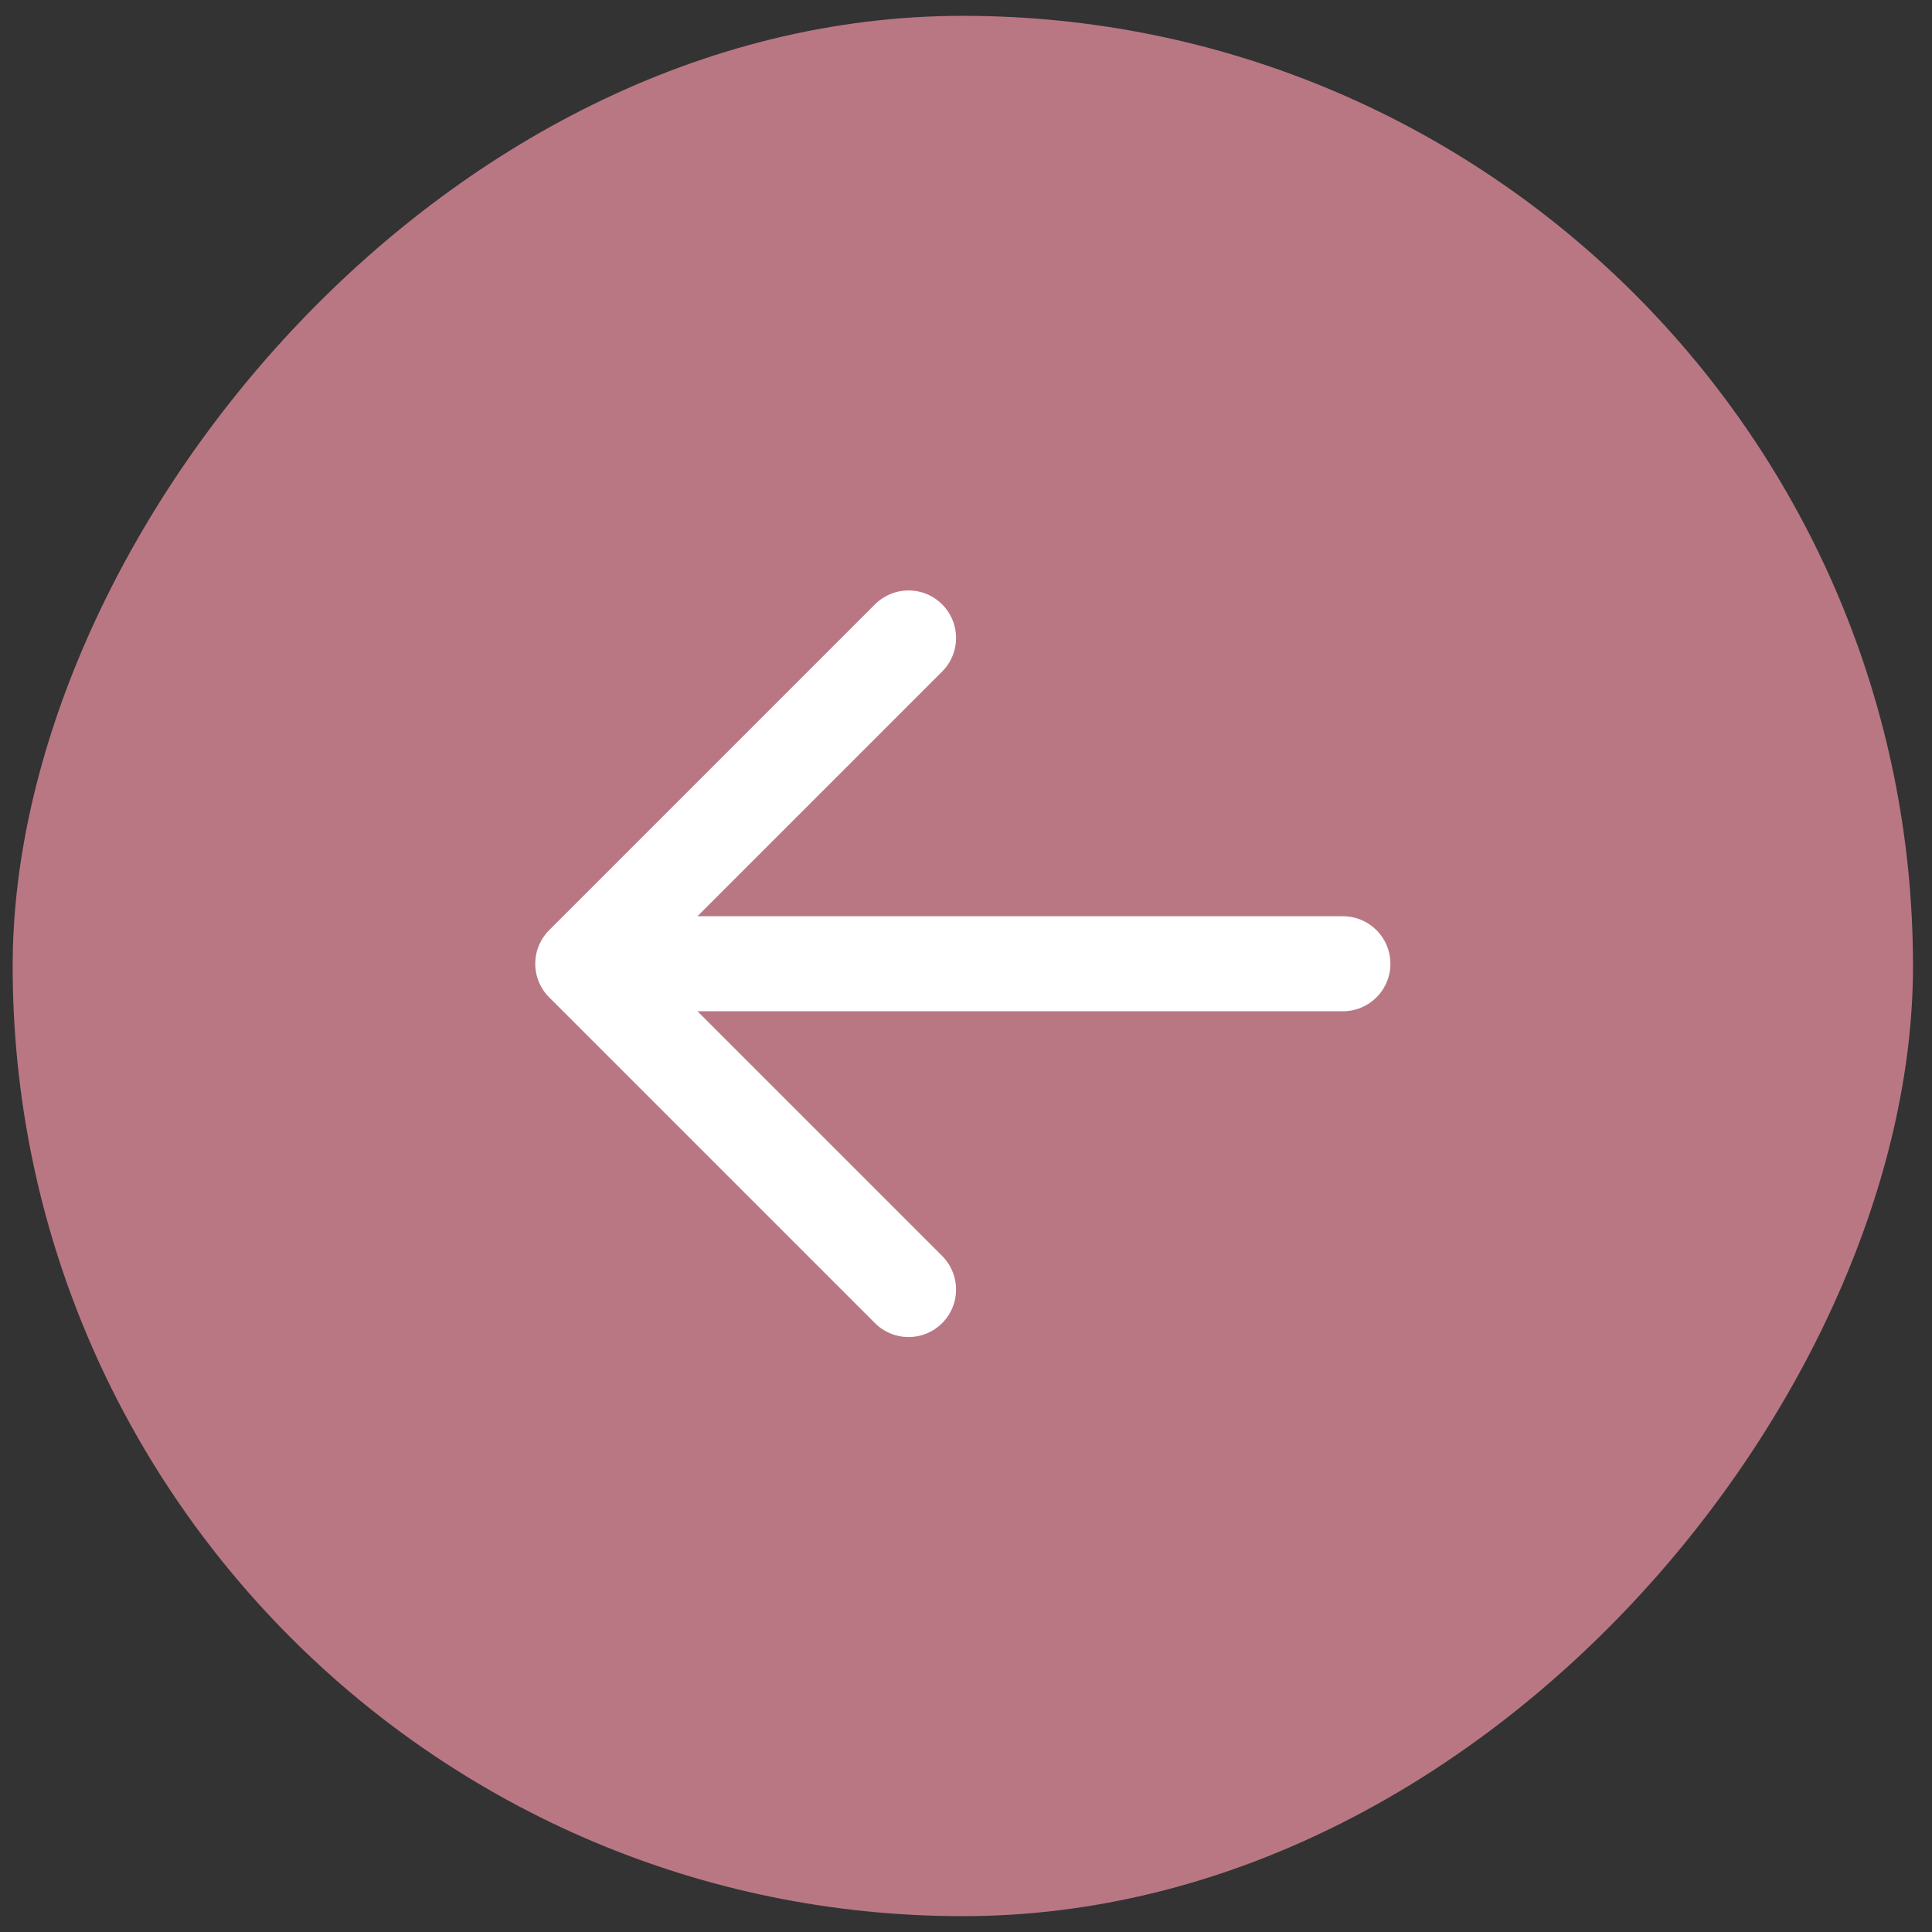
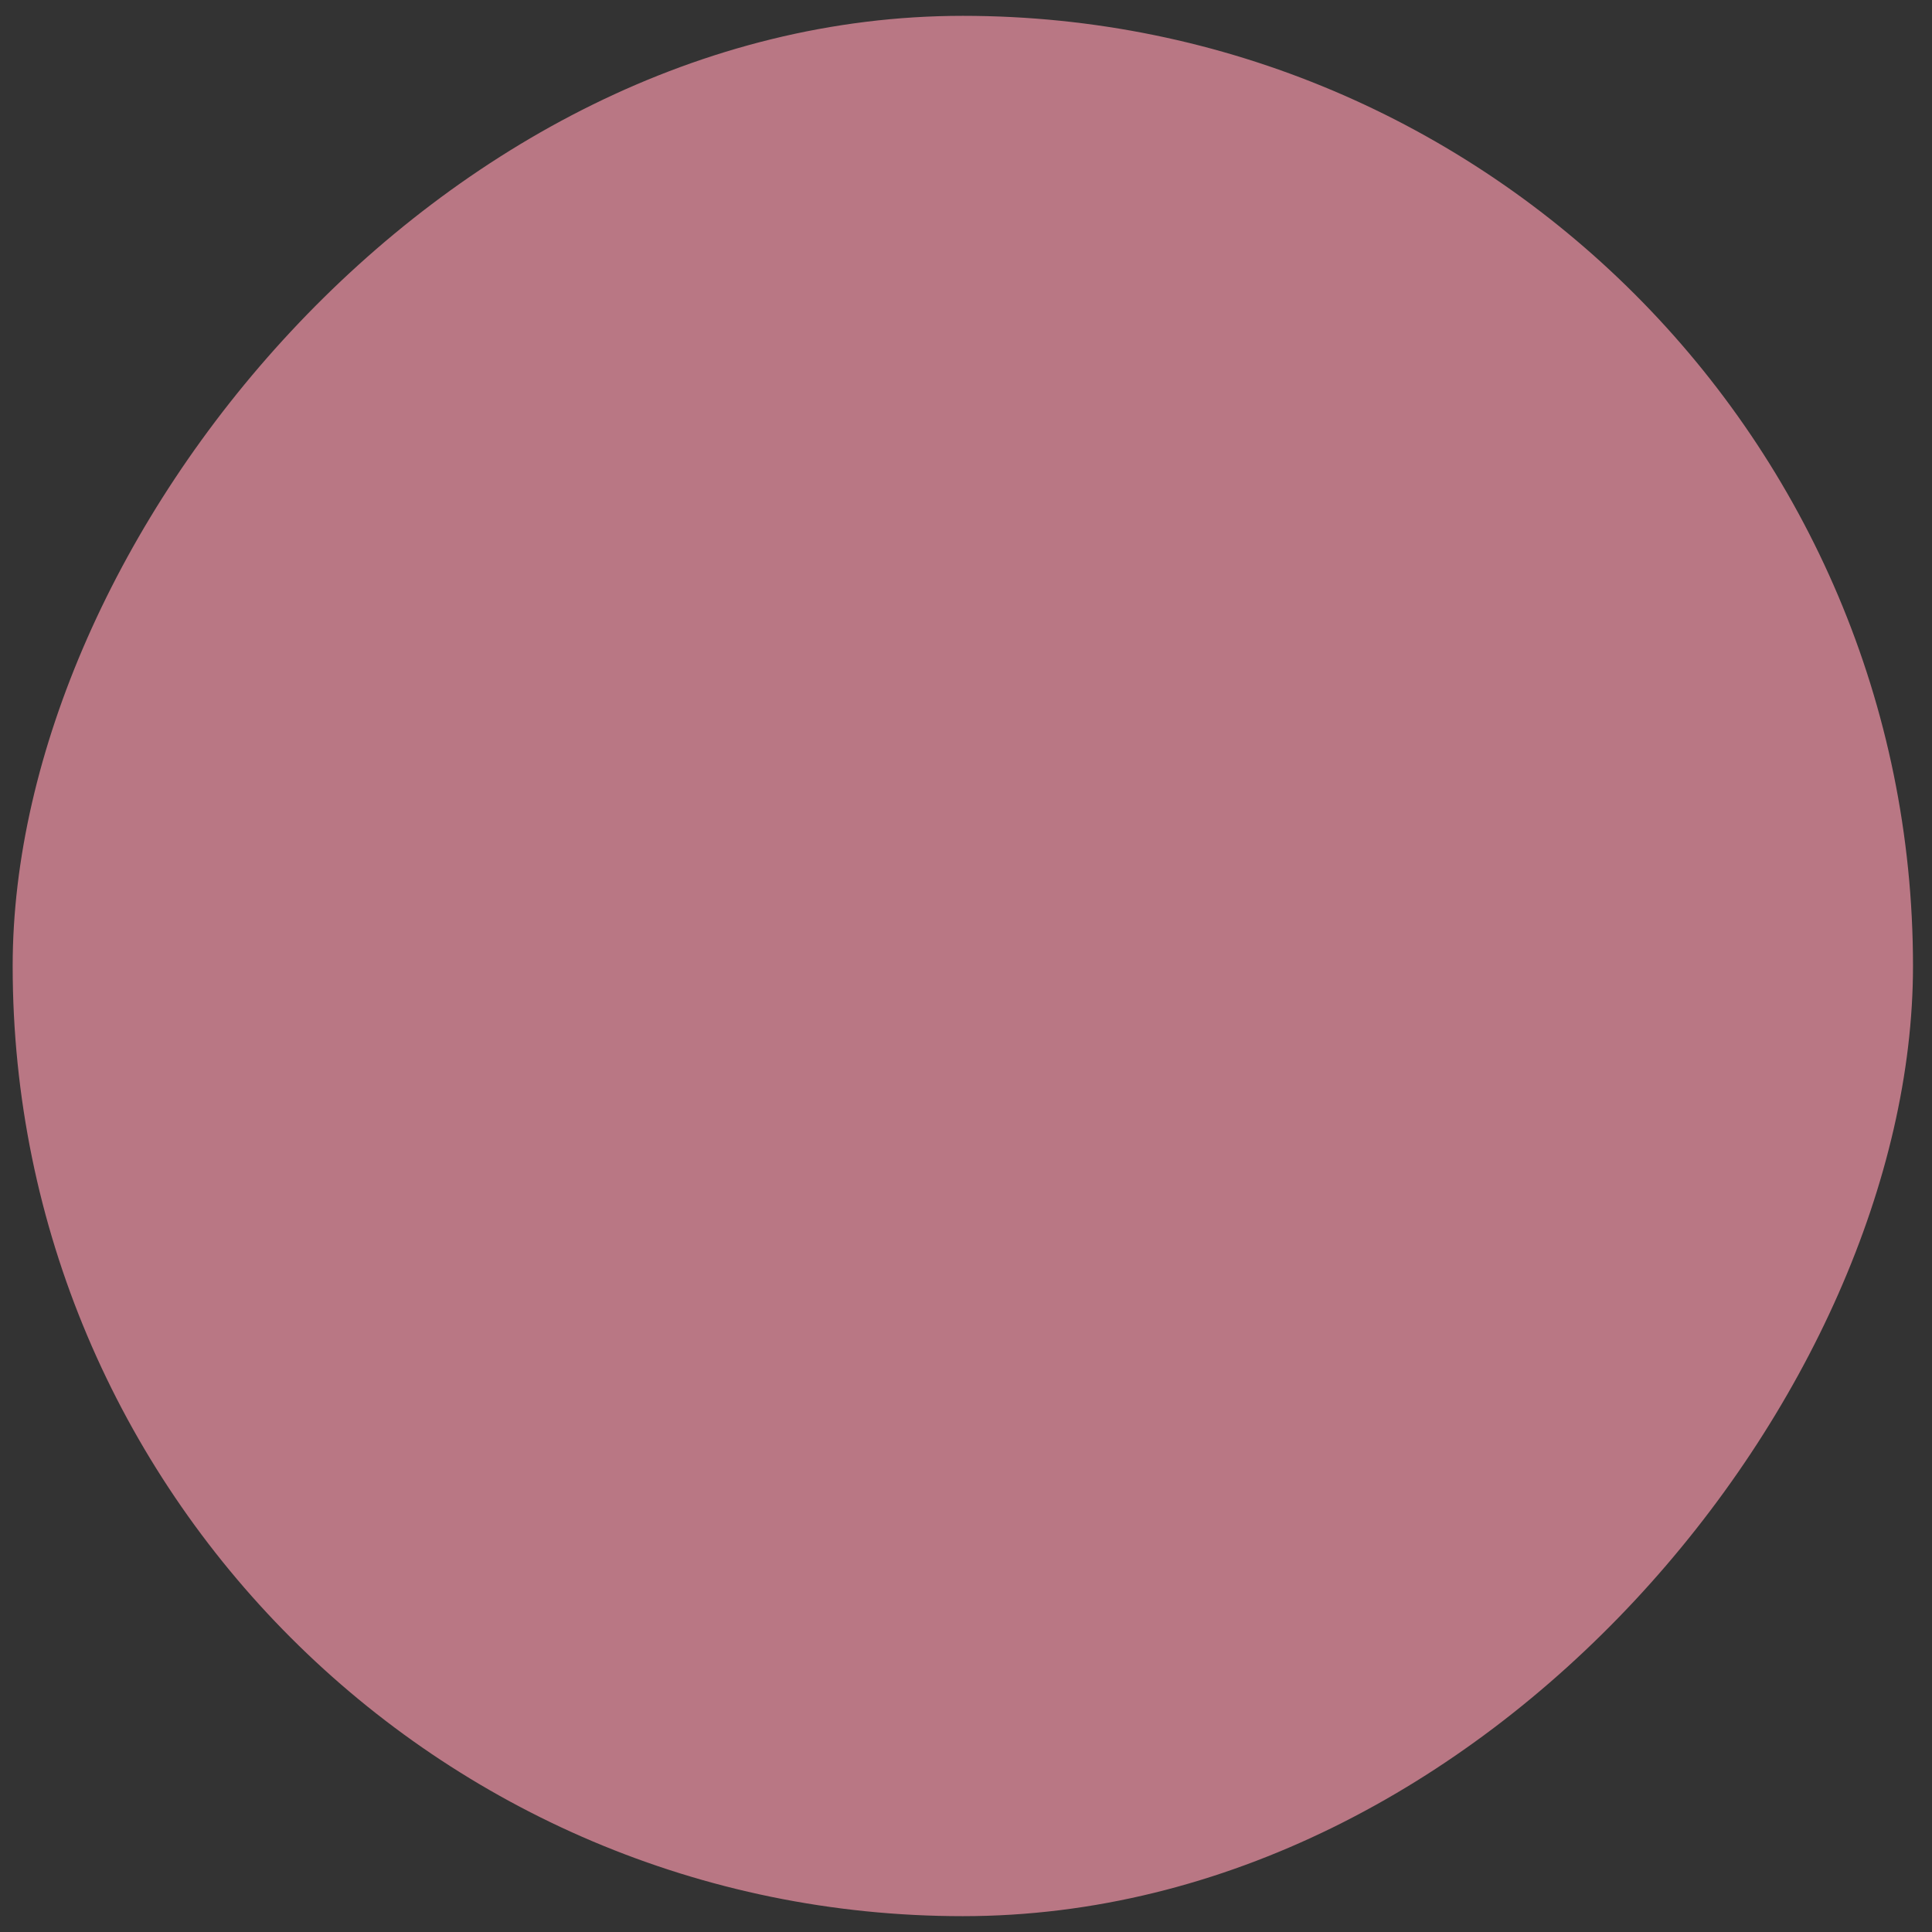
<svg xmlns="http://www.w3.org/2000/svg" width="61" height="61" viewBox="0 0 61 61" fill="none">
  <rect x="0" y="0" width="61" height="61" fill="#333333" stroke="none" />
  <rect width="60" height="60" rx="30" transform="matrix(1 0 0 -1 0.4 60.5)" fill="#B97784" />
-   <path d="M18.4 30.429L42.4 30.429M18.4 30.429L28.686 20.143M18.4 30.429L28.686 40.715" stroke="white" stroke-width="3" stroke-linecap="round" stroke-linejoin="round" />
</svg>